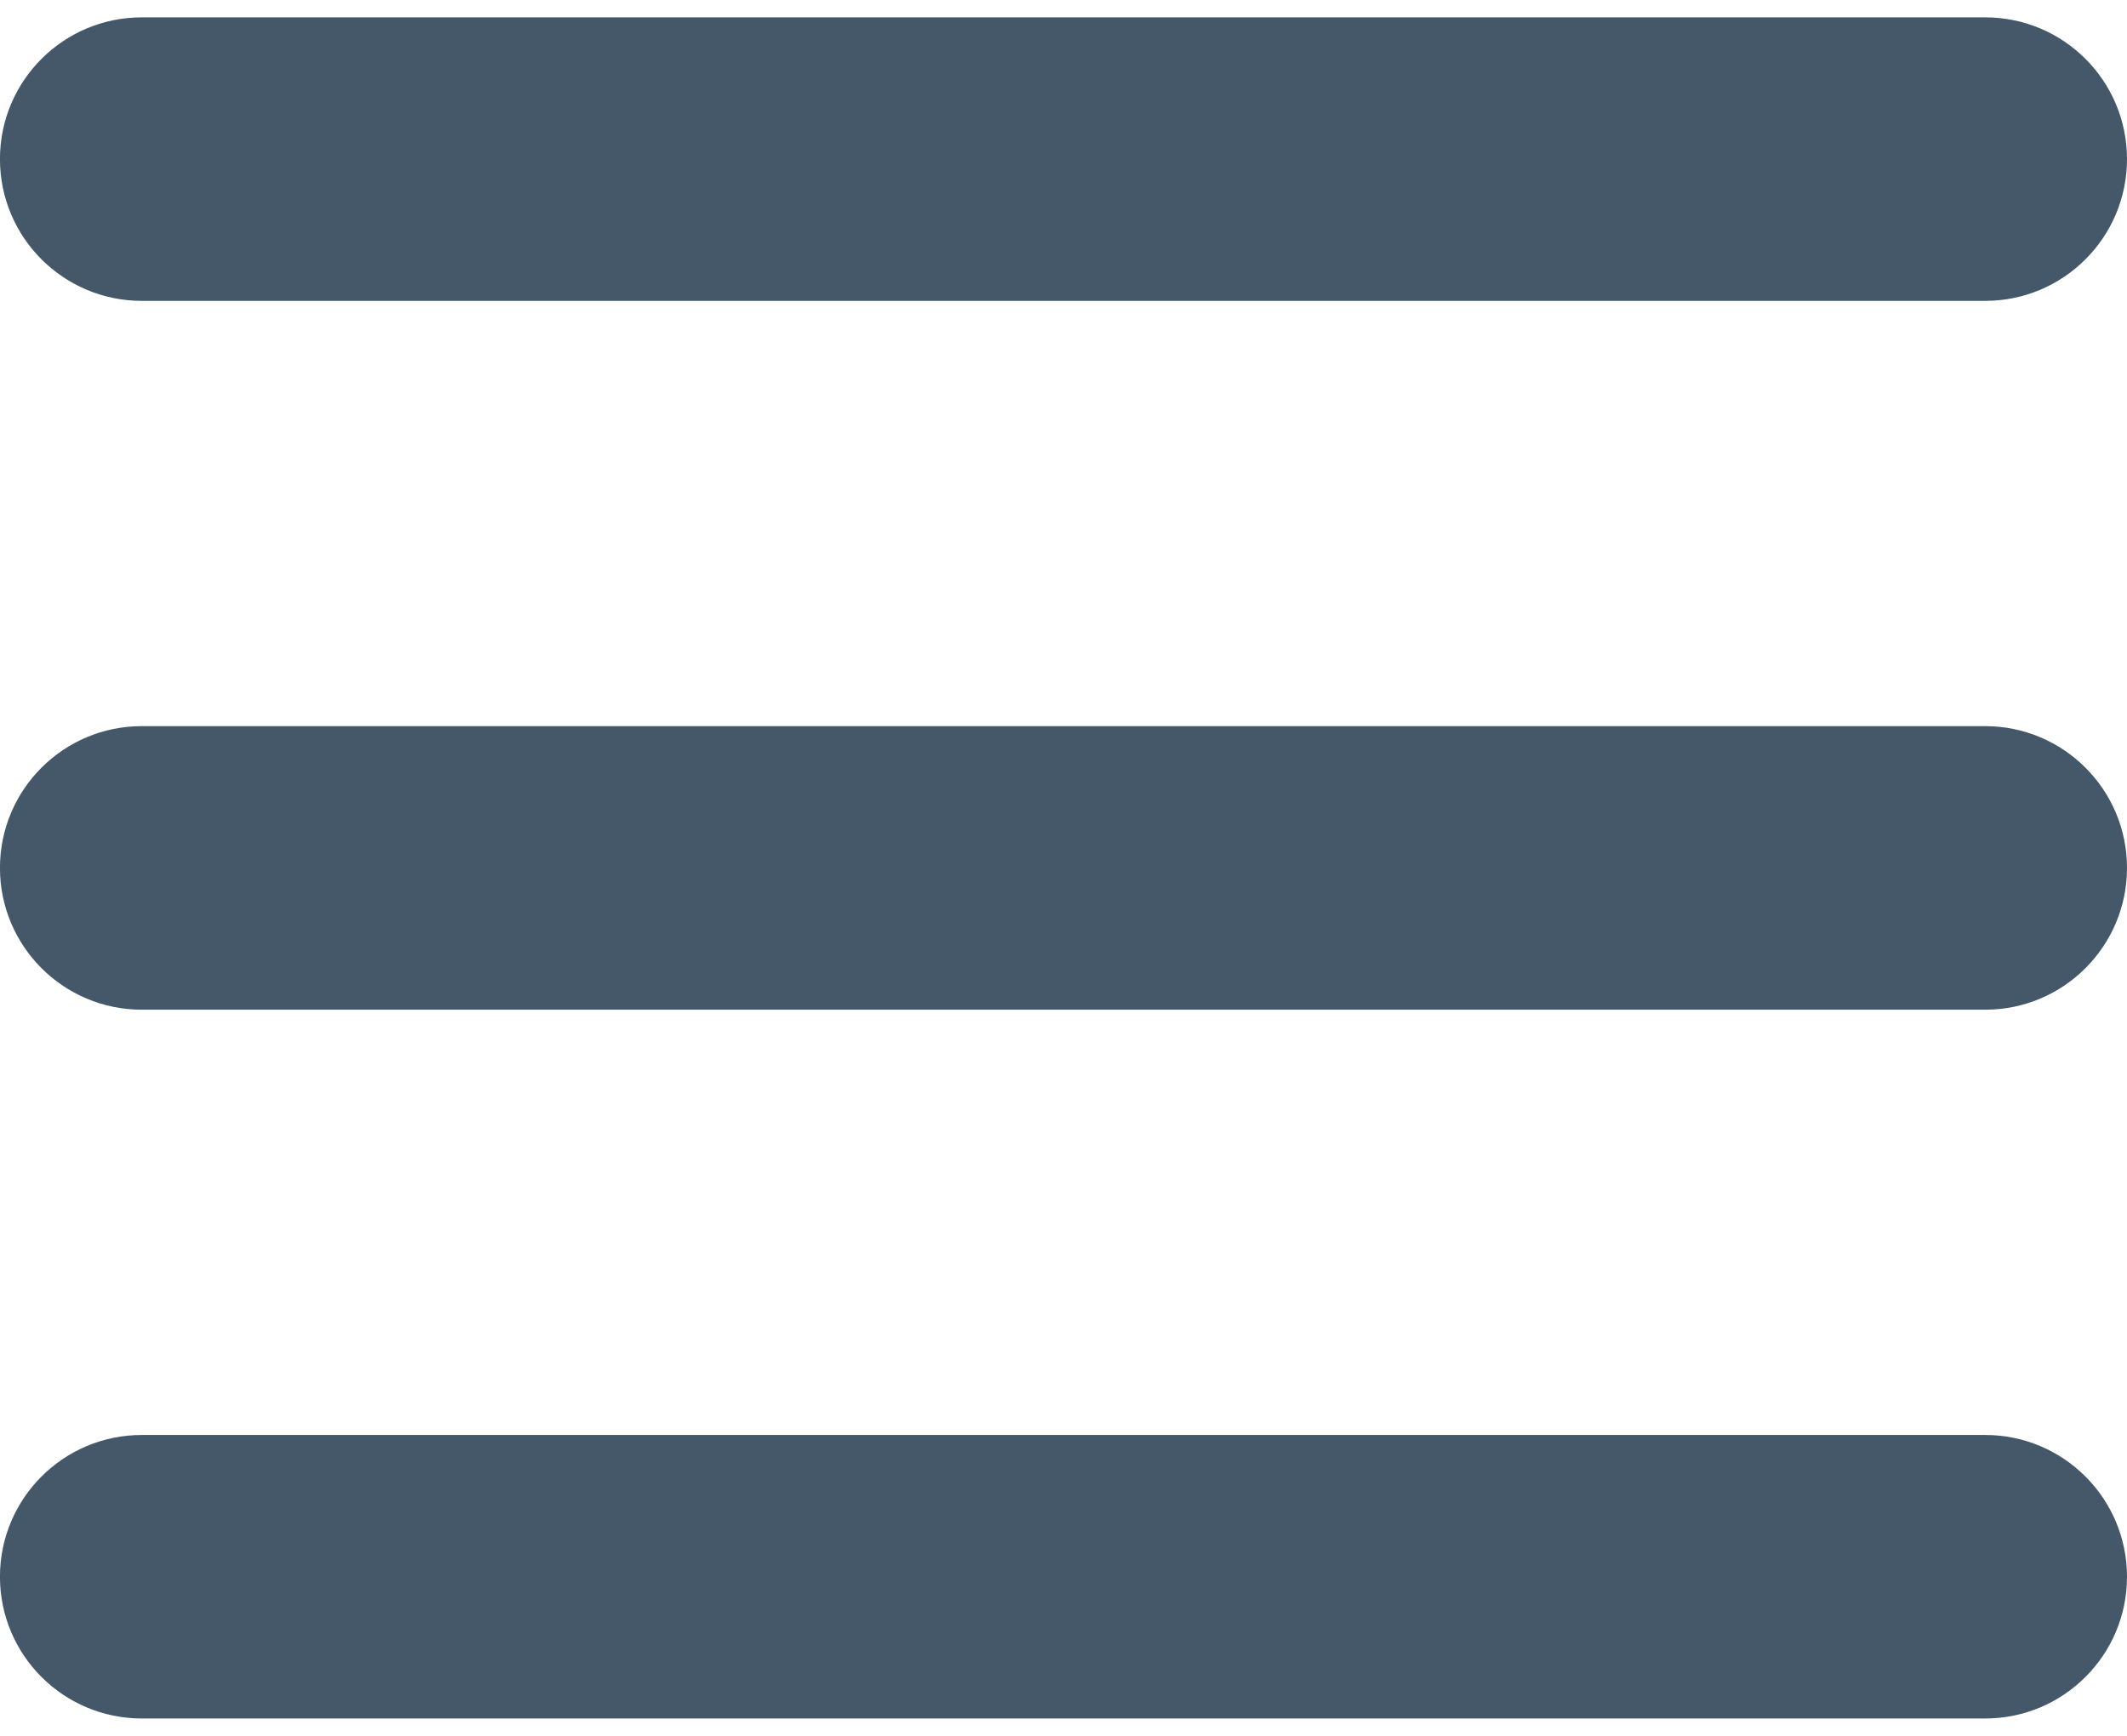
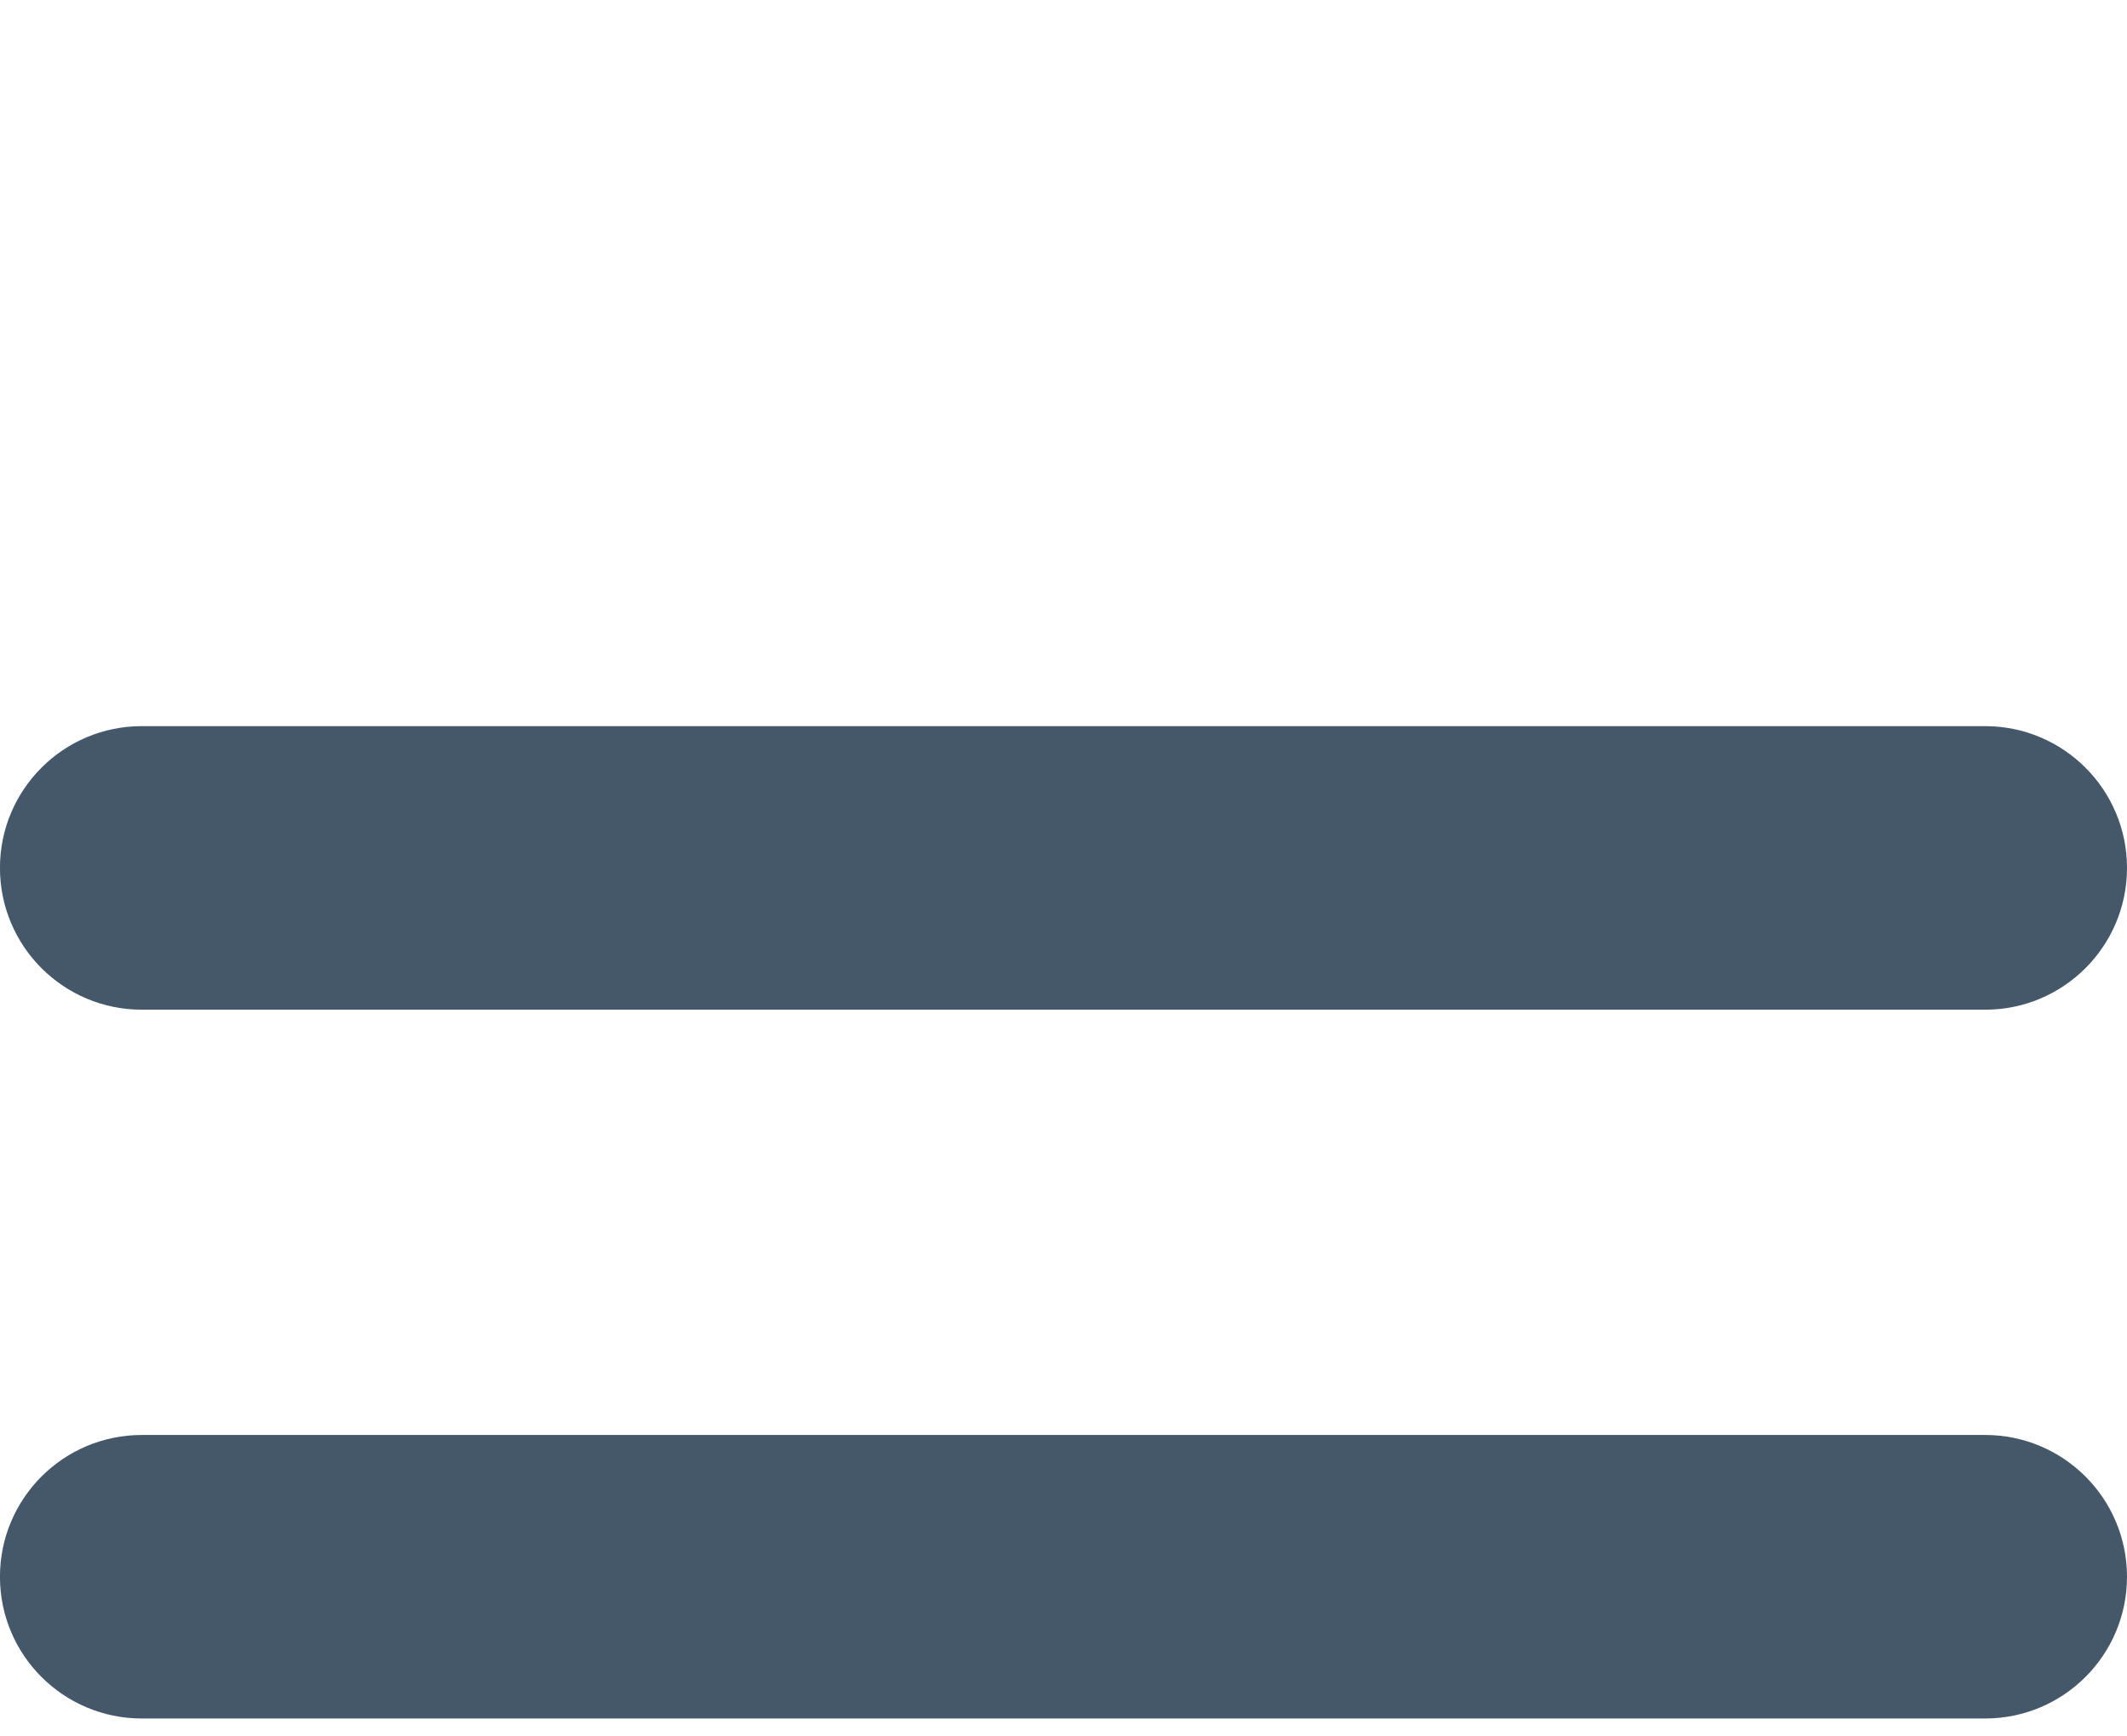
<svg xmlns="http://www.w3.org/2000/svg" width="49" height="40" viewBox="0 0 49 40" fill="none">
-   <path d="M45.733 6.933H3.266C1.462 6.933 -0.001 5.47 -0.001 3.666C-0.001 1.862 1.462 0.4 3.266 0.4H45.733C47.537 0.4 49 1.862 49 3.666C49 5.47 47.537 6.933 45.733 6.933Z" fill="#44586A" />
  <path d="M45.733 39.6H3.266C1.462 39.6 -0.001 38.138 -0.001 36.334C-0.001 34.53 1.462 33.067 3.266 33.067H45.733C47.537 33.067 49 34.53 49 36.334C49 38.138 47.537 39.6 45.733 39.6Z" fill="#44586A" />
  <path d="M45.733 23.267H3.266C1.462 23.267 -0.001 21.804 -0.001 20C-0.001 18.196 1.462 16.733 3.266 16.733H45.733C47.537 16.733 49 18.196 49 20C49 21.804 47.537 23.267 45.733 23.267Z" fill="#44586A" />
</svg>